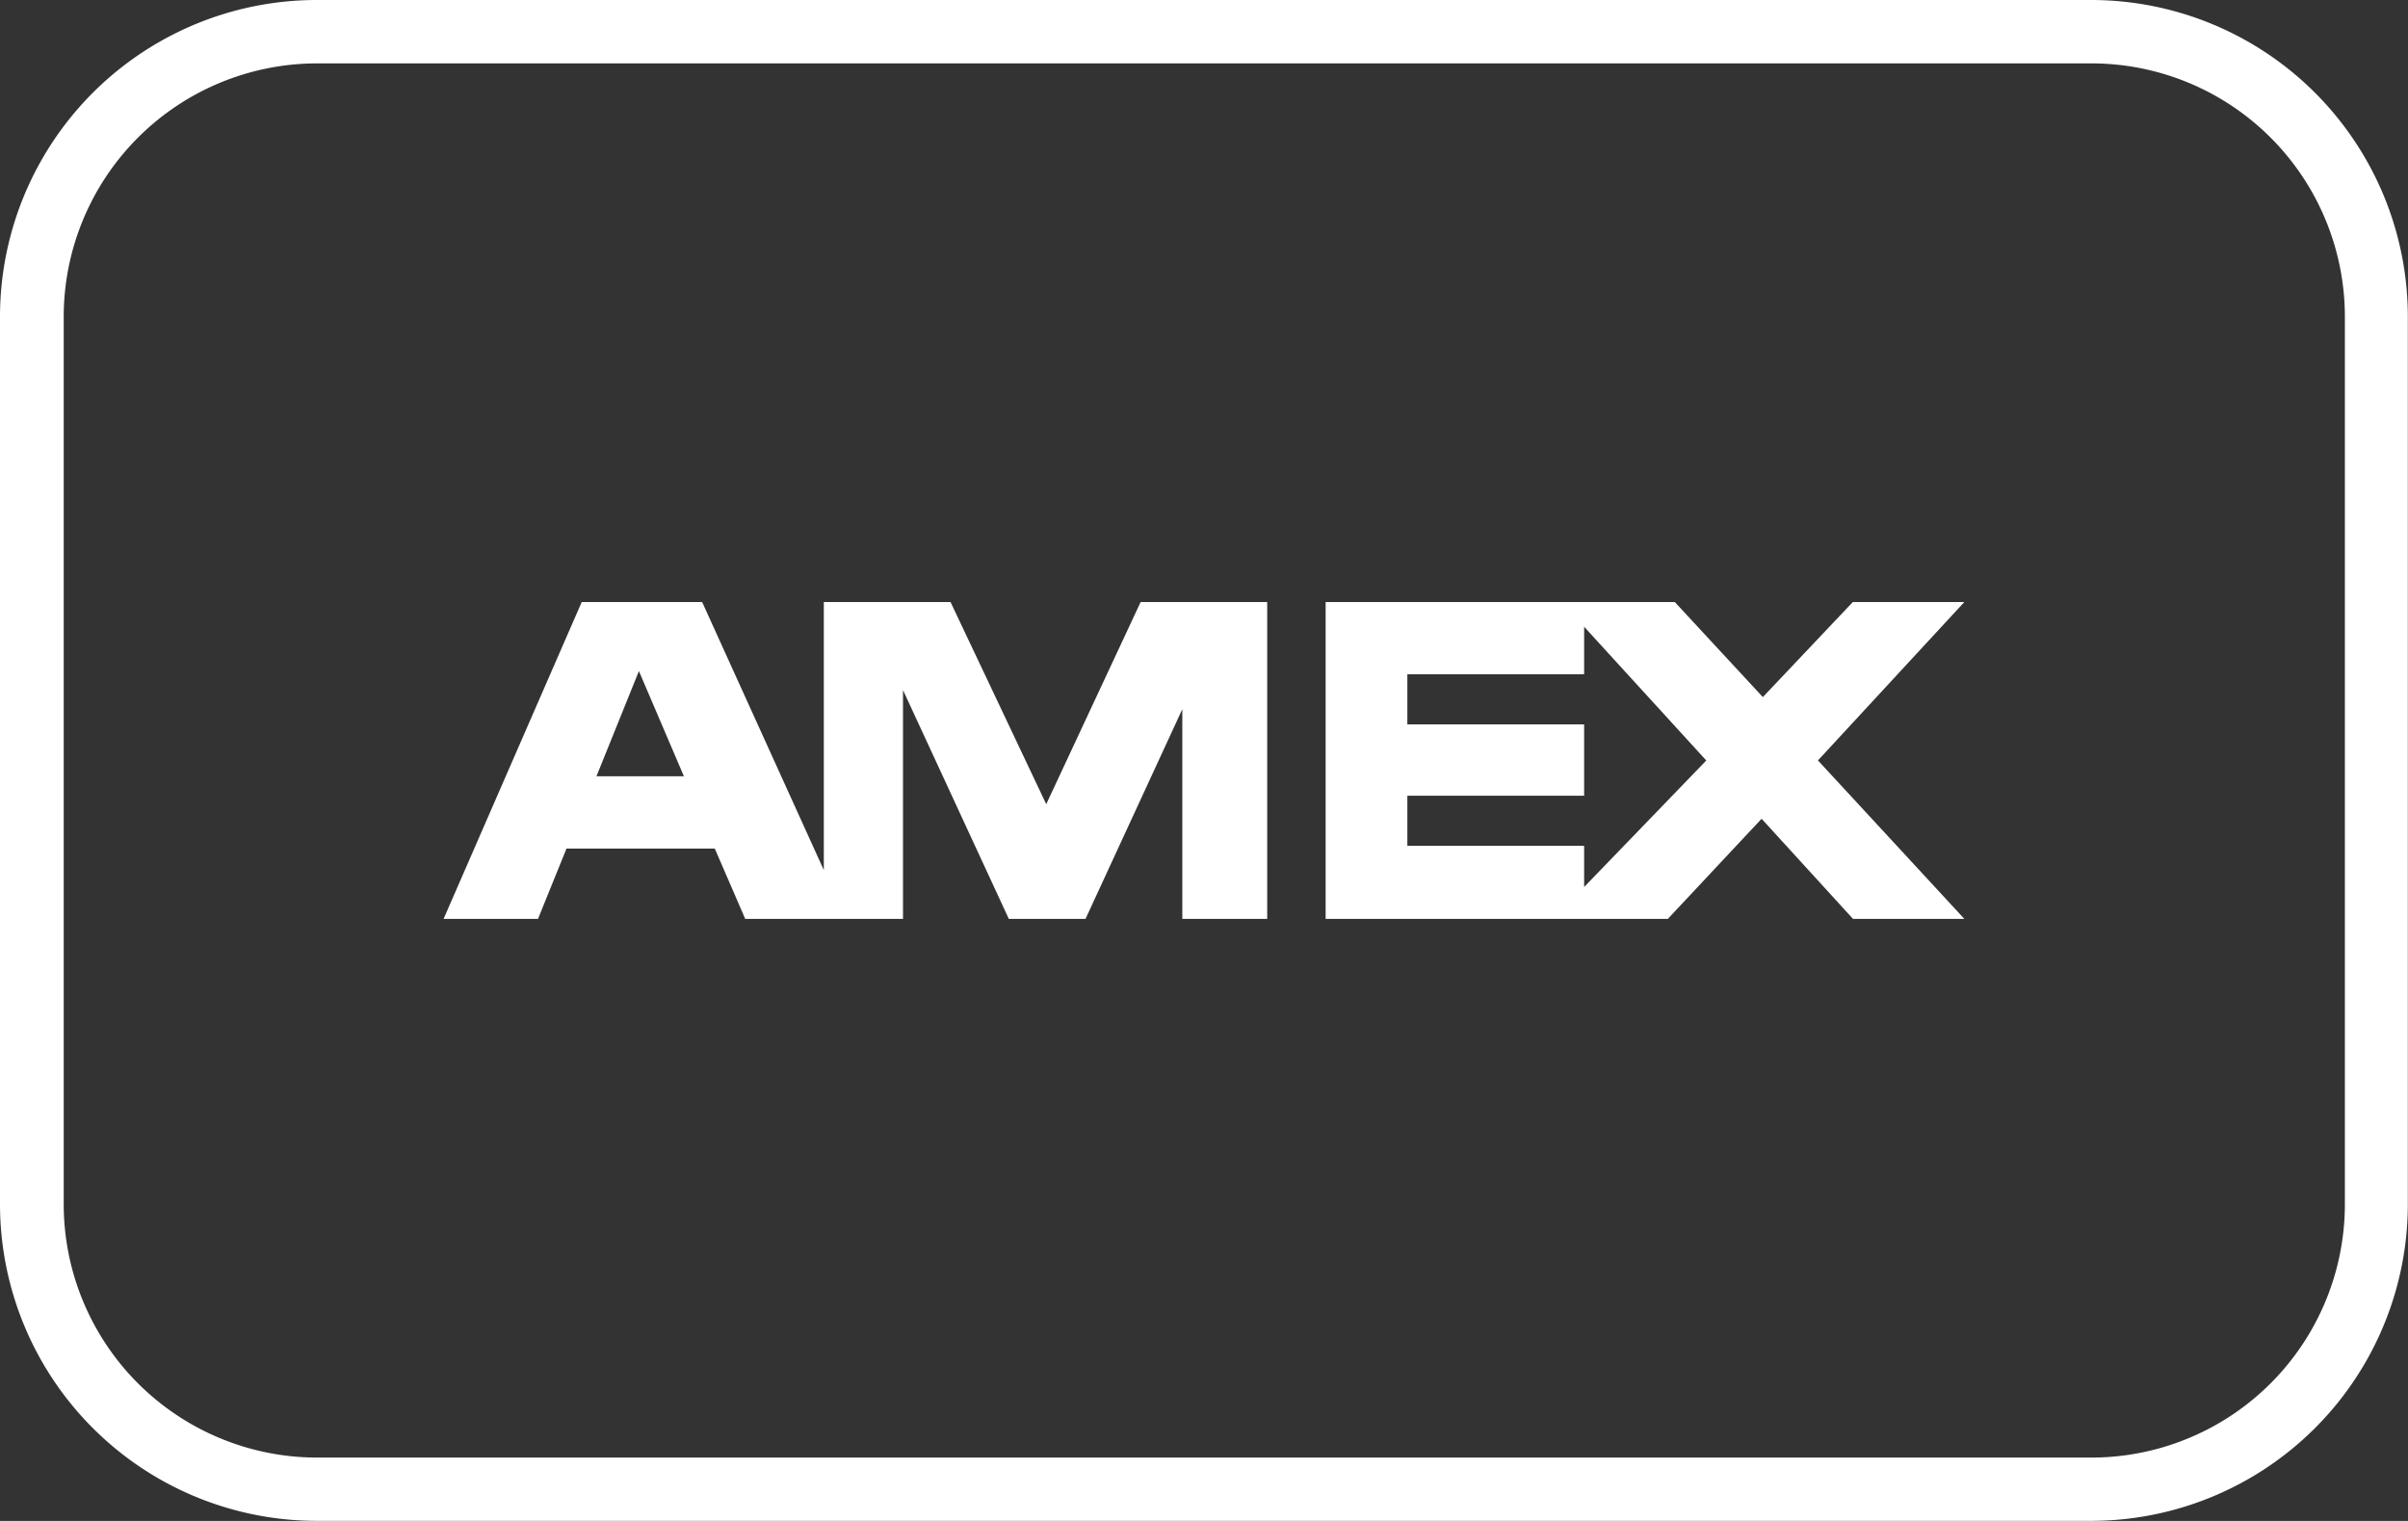
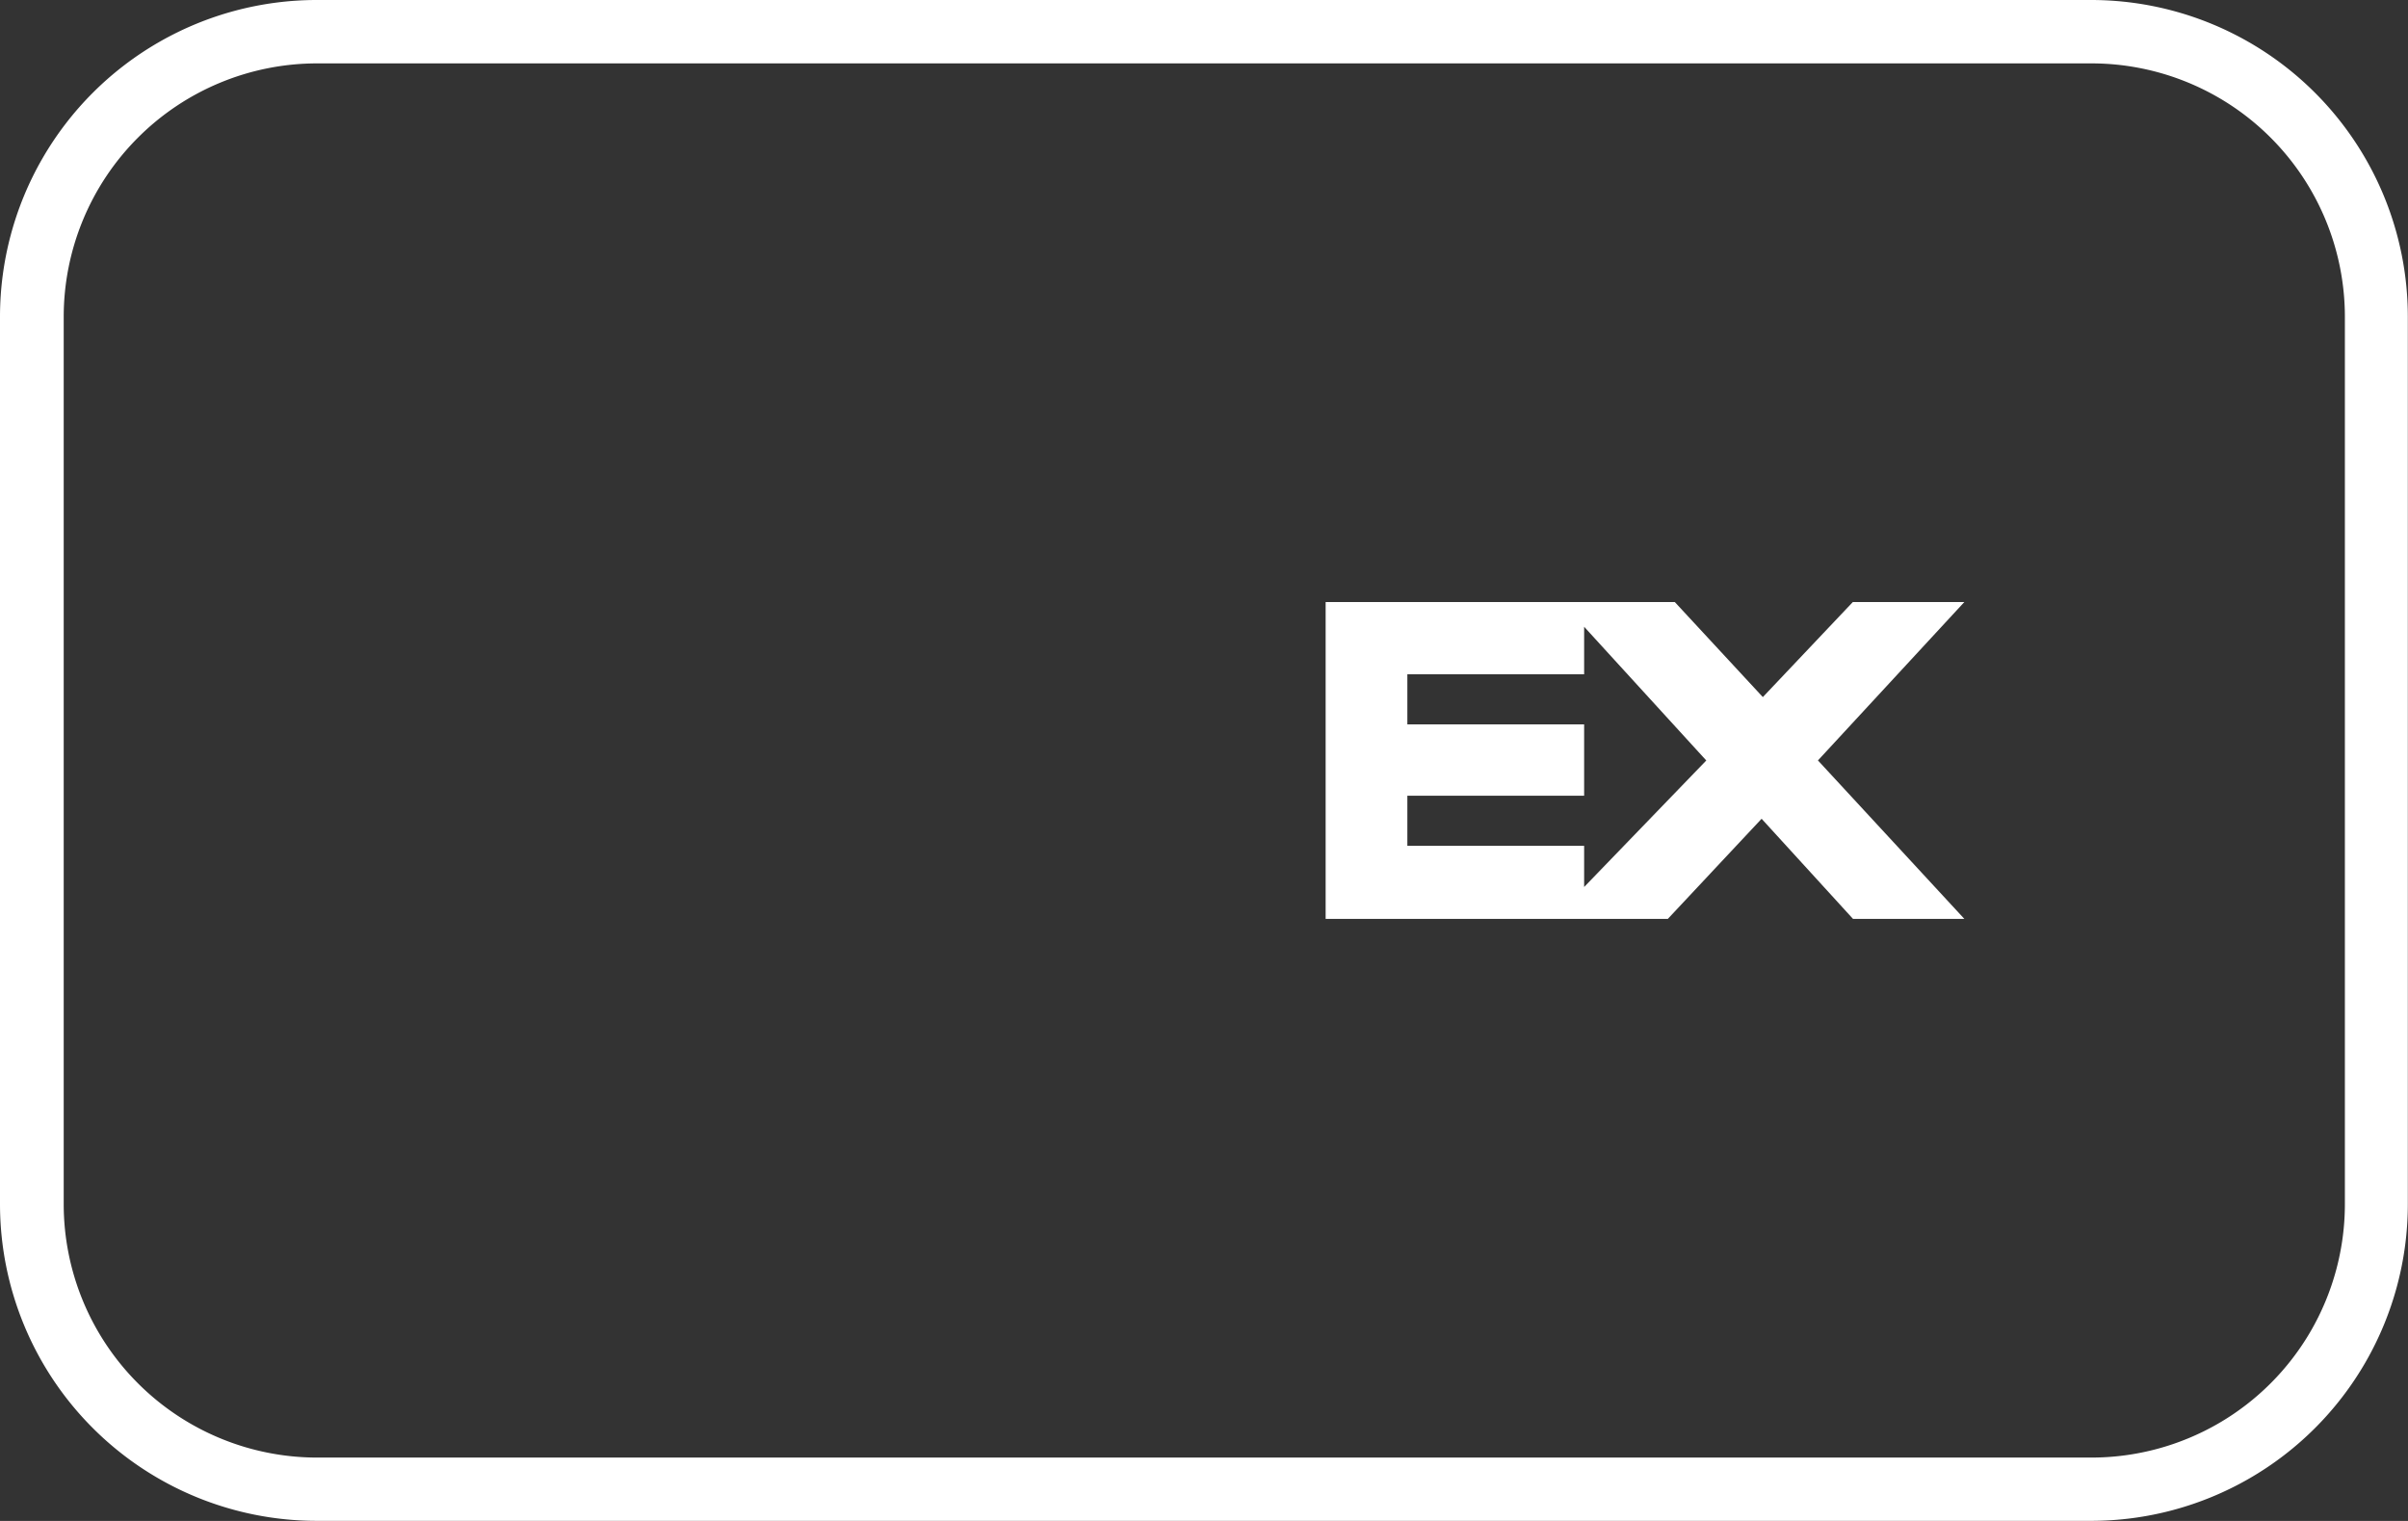
<svg xmlns="http://www.w3.org/2000/svg" id="amex-outline" width="44.789" height="28.288" viewBox="0 0 44.789 28.288">
  <rect x="0" y="0" width="44.789" height="28.288" fill="#333333" stroke="none" />
  <path id="Path_106" data-name="Path 106" d="M38.9,8.179a4.715,4.715,0,0,1,4.715,4.715v16.5A4.715,4.715,0,0,1,38.9,34.109h-33a4.715,4.715,0,0,1-4.715-4.715v-16.5A4.715,4.715,0,0,1,5.893,8.179h33M38.9,7h-33A5.893,5.893,0,0,0,0,12.893v16.5a5.893,5.893,0,0,0,5.893,5.893h33a5.893,5.893,0,0,0,5.893-5.893v-16.5A5.893,5.893,0,0,0,38.9,7Z" transform="translate(0 -7)" fill="#fff" />
-   <path id="Path_107" data-name="Path 107" d="M20.743,16.5h-.778l-1.756,3.76-1.78-3.76H14.072v4.986L11.809,16.5H9.569L7,22.393H8.756l.53-1.308h2.758l.566,1.308h2.935V18.138l1.968,4.255H18.94l1.8-3.9v3.9h1.579V16.5Zm-10.9,3.241.79-1.957.837,1.957Z" transform="translate(1.251 -5.303)" fill="#fff" />
  <path id="Path_108" data-name="Path 108" d="M32.8,16.5H30.726l-1.674,1.768L27.414,16.5H20.92v5.893h6.365l1.744-1.862,1.7,1.862H32.8l-2.723-2.947Zm-7.072,5.3v-.766H22.44v-.931h3.288V18.775H22.44v-.931h3.288V16.96L28,19.447Z" transform="translate(3.737 -5.303)" fill="#fff" />
</svg>